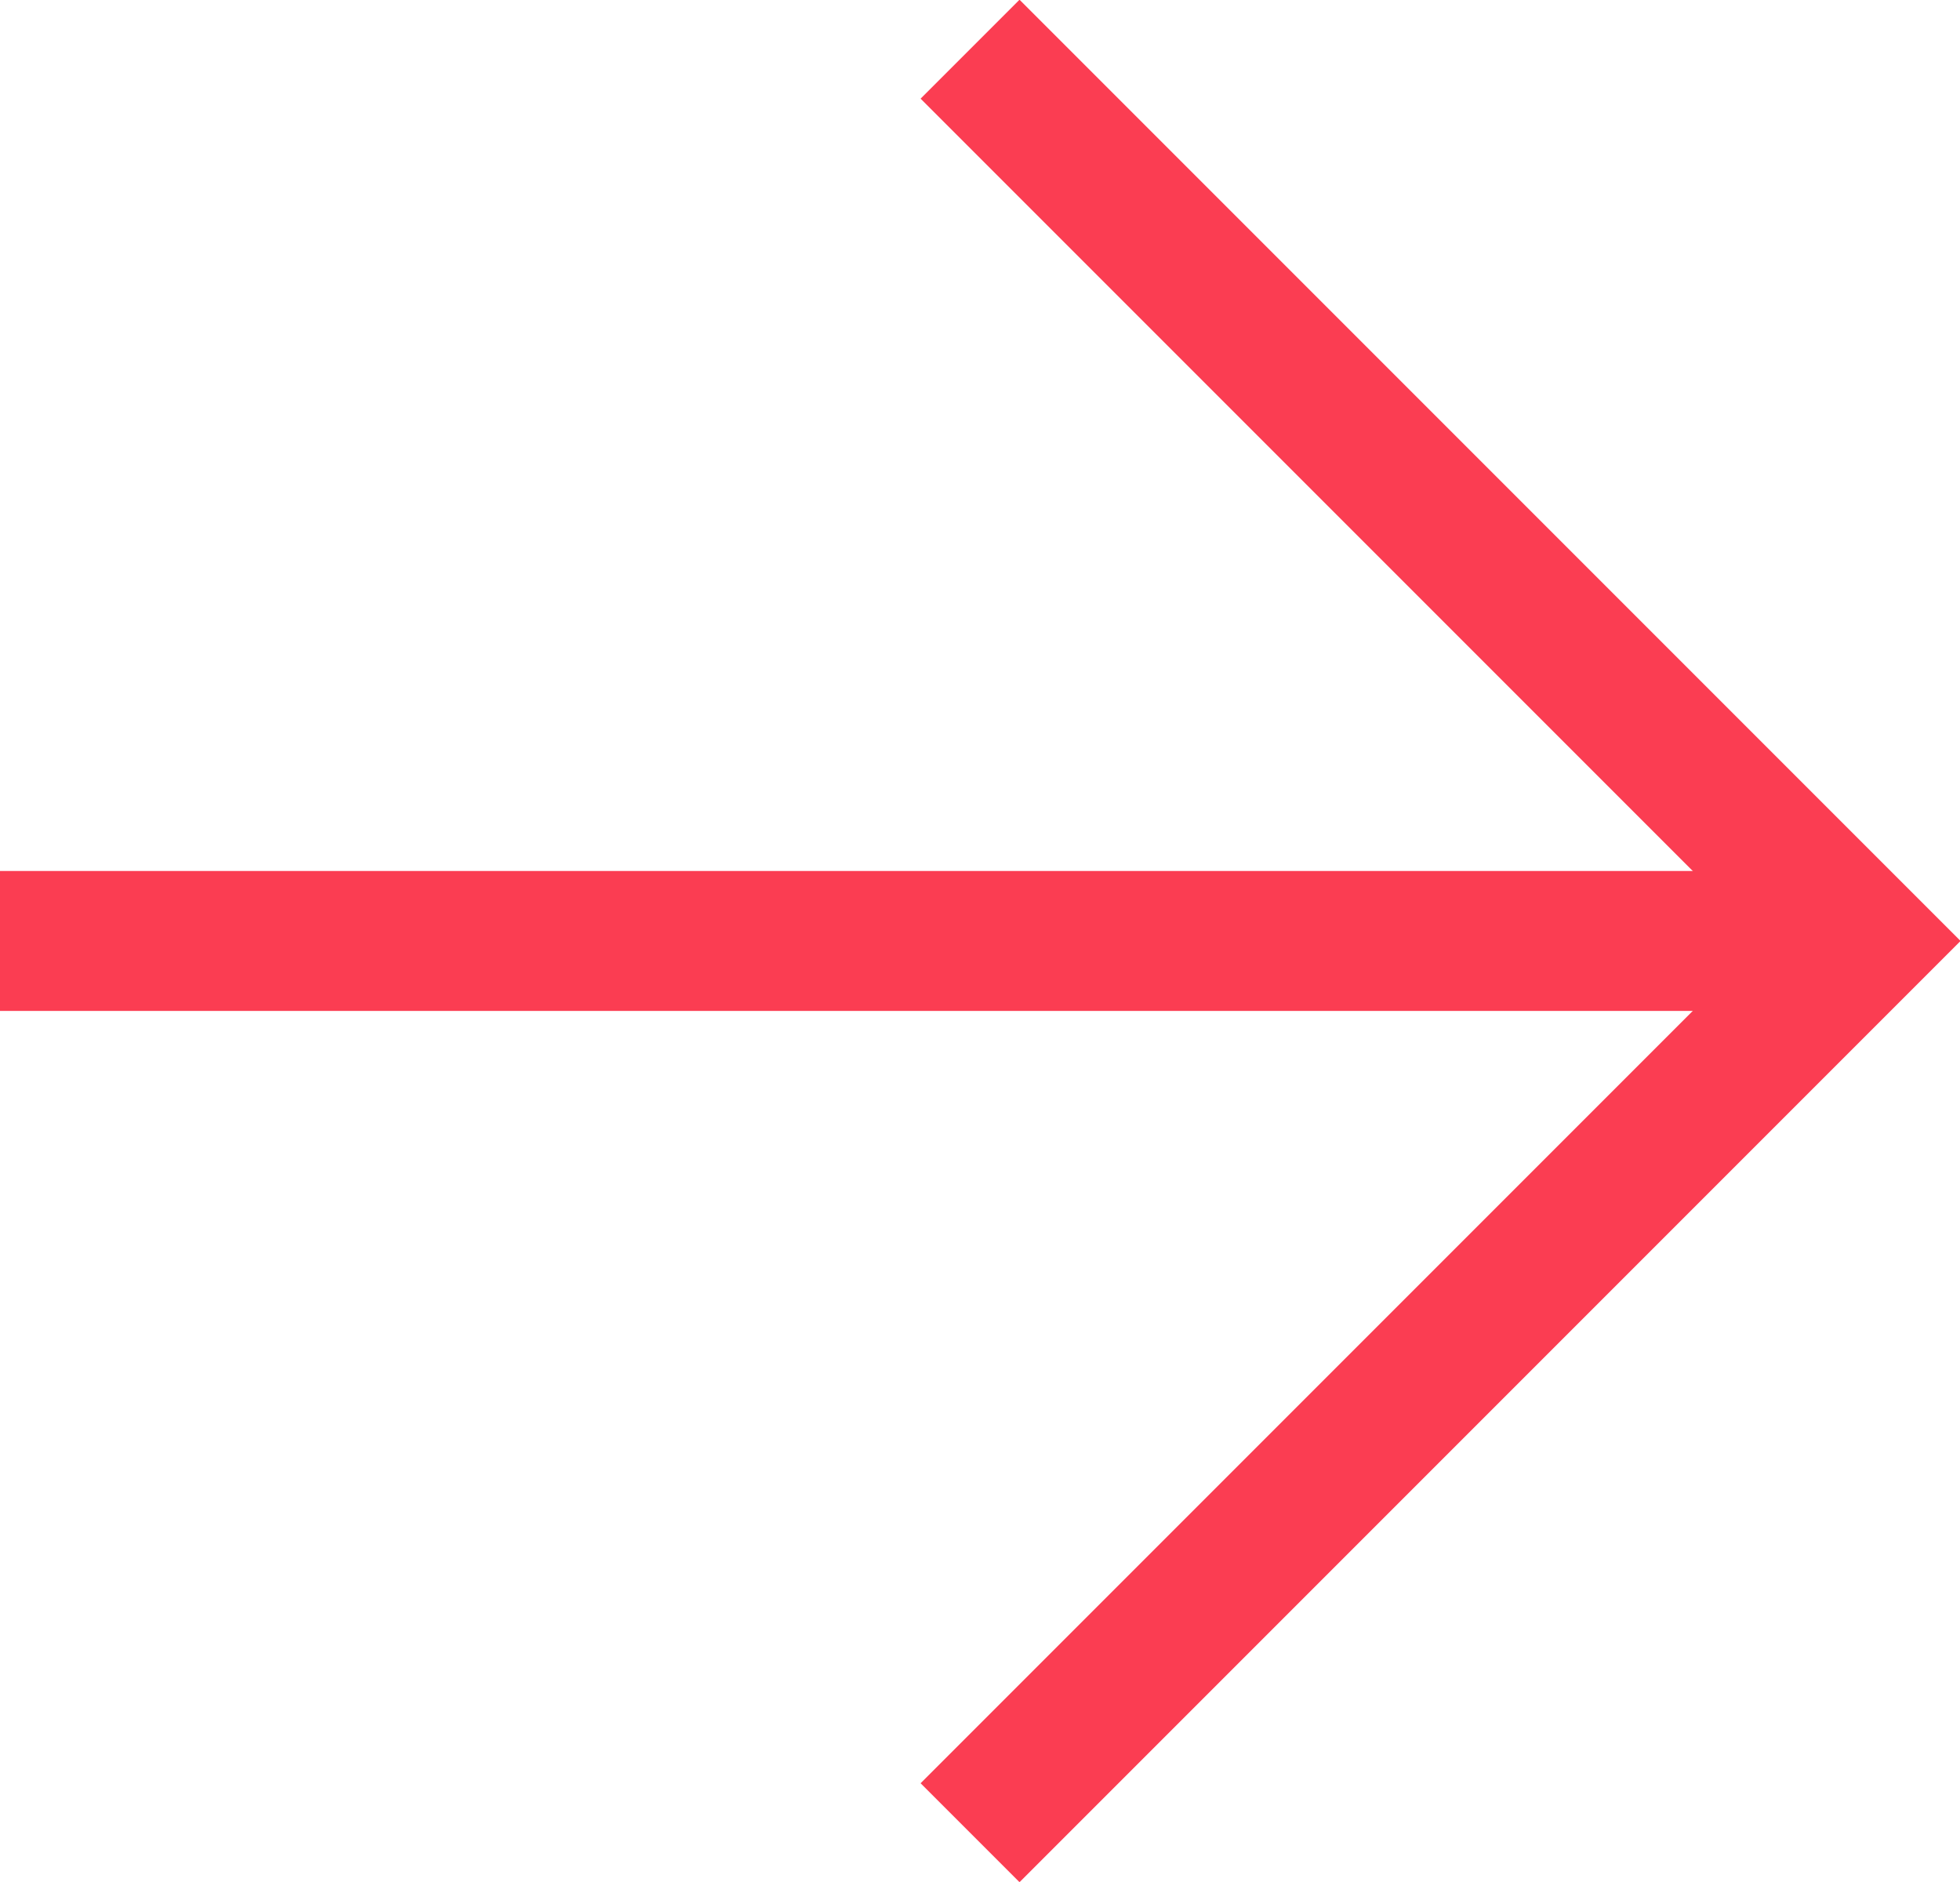
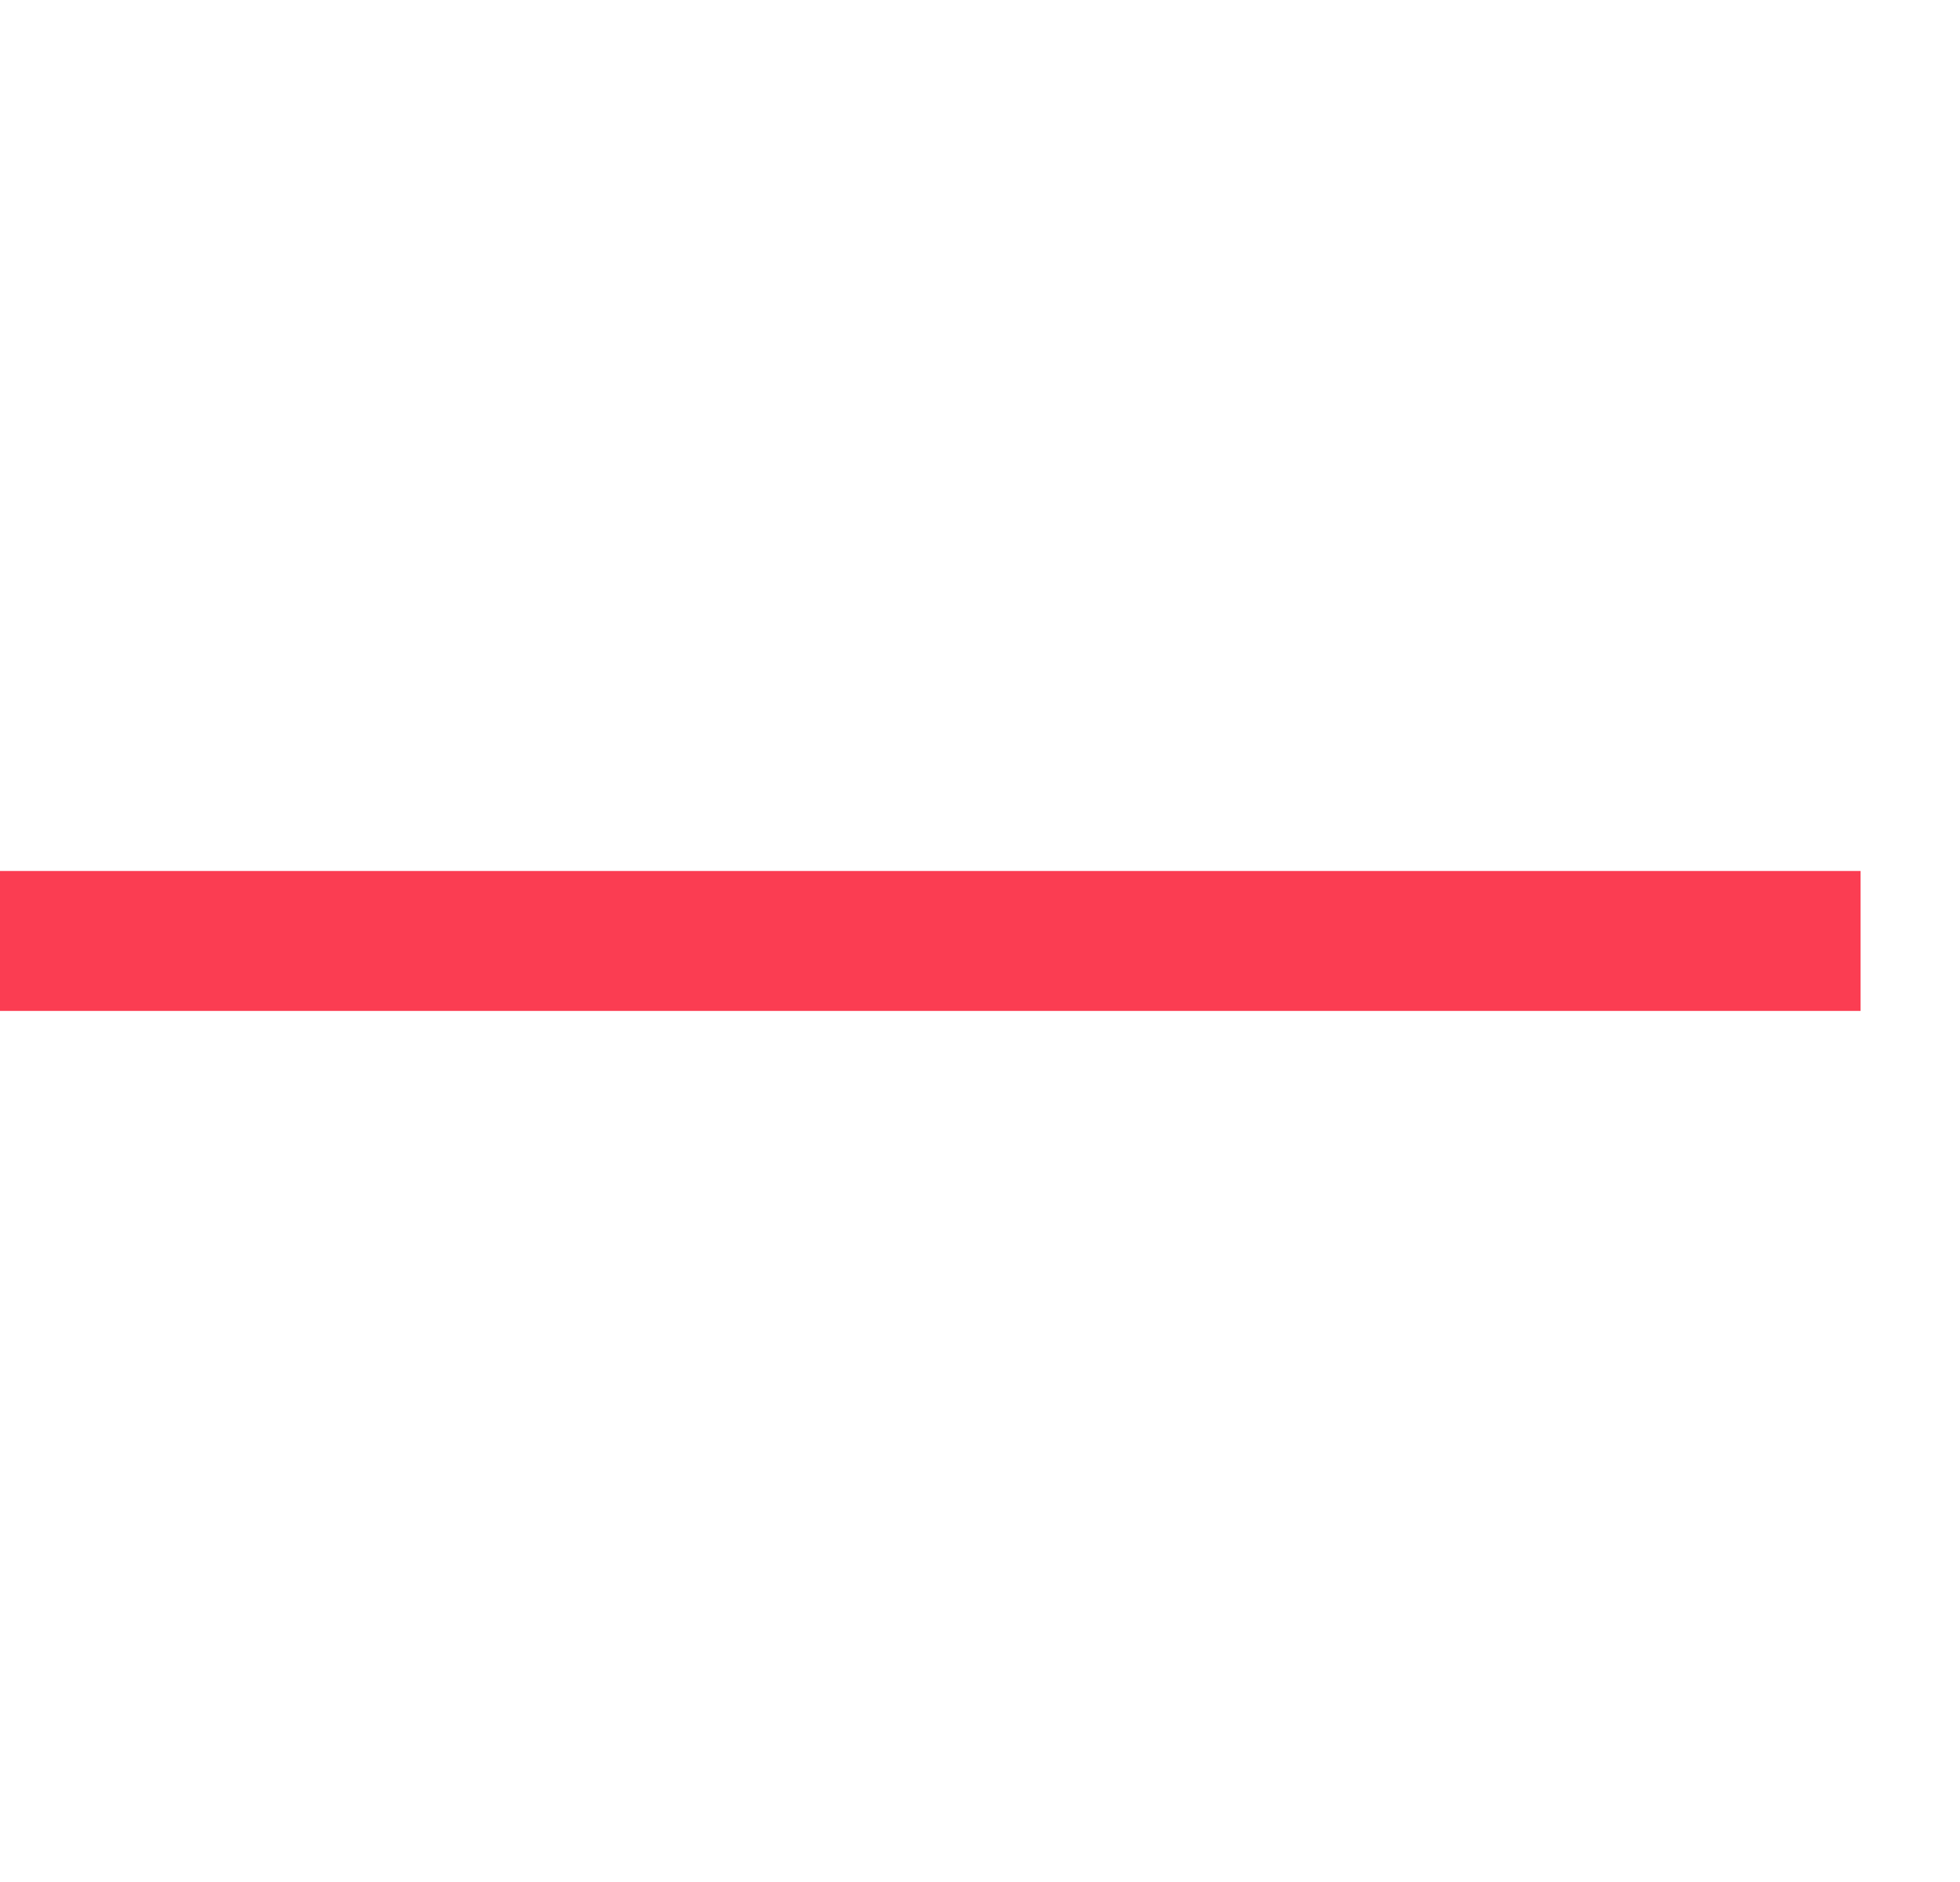
<svg xmlns="http://www.w3.org/2000/svg" width="18.73" height="17.98" viewBox="0 0 18.73 17.98">
  <g>
-     <polyline points="9.27 0.47 17.79 8.99 9.27 17.51" style="fill: none;stroke: #fb3d52;stroke-miterlimit: 10;stroke-width: 1.337px" />
    <line y1="8.99" x2="17.78" y2="8.99" style="fill: none;stroke: #fb3d52;stroke-miterlimit: 10;stroke-width: 1.337px" />
  </g>
</svg>